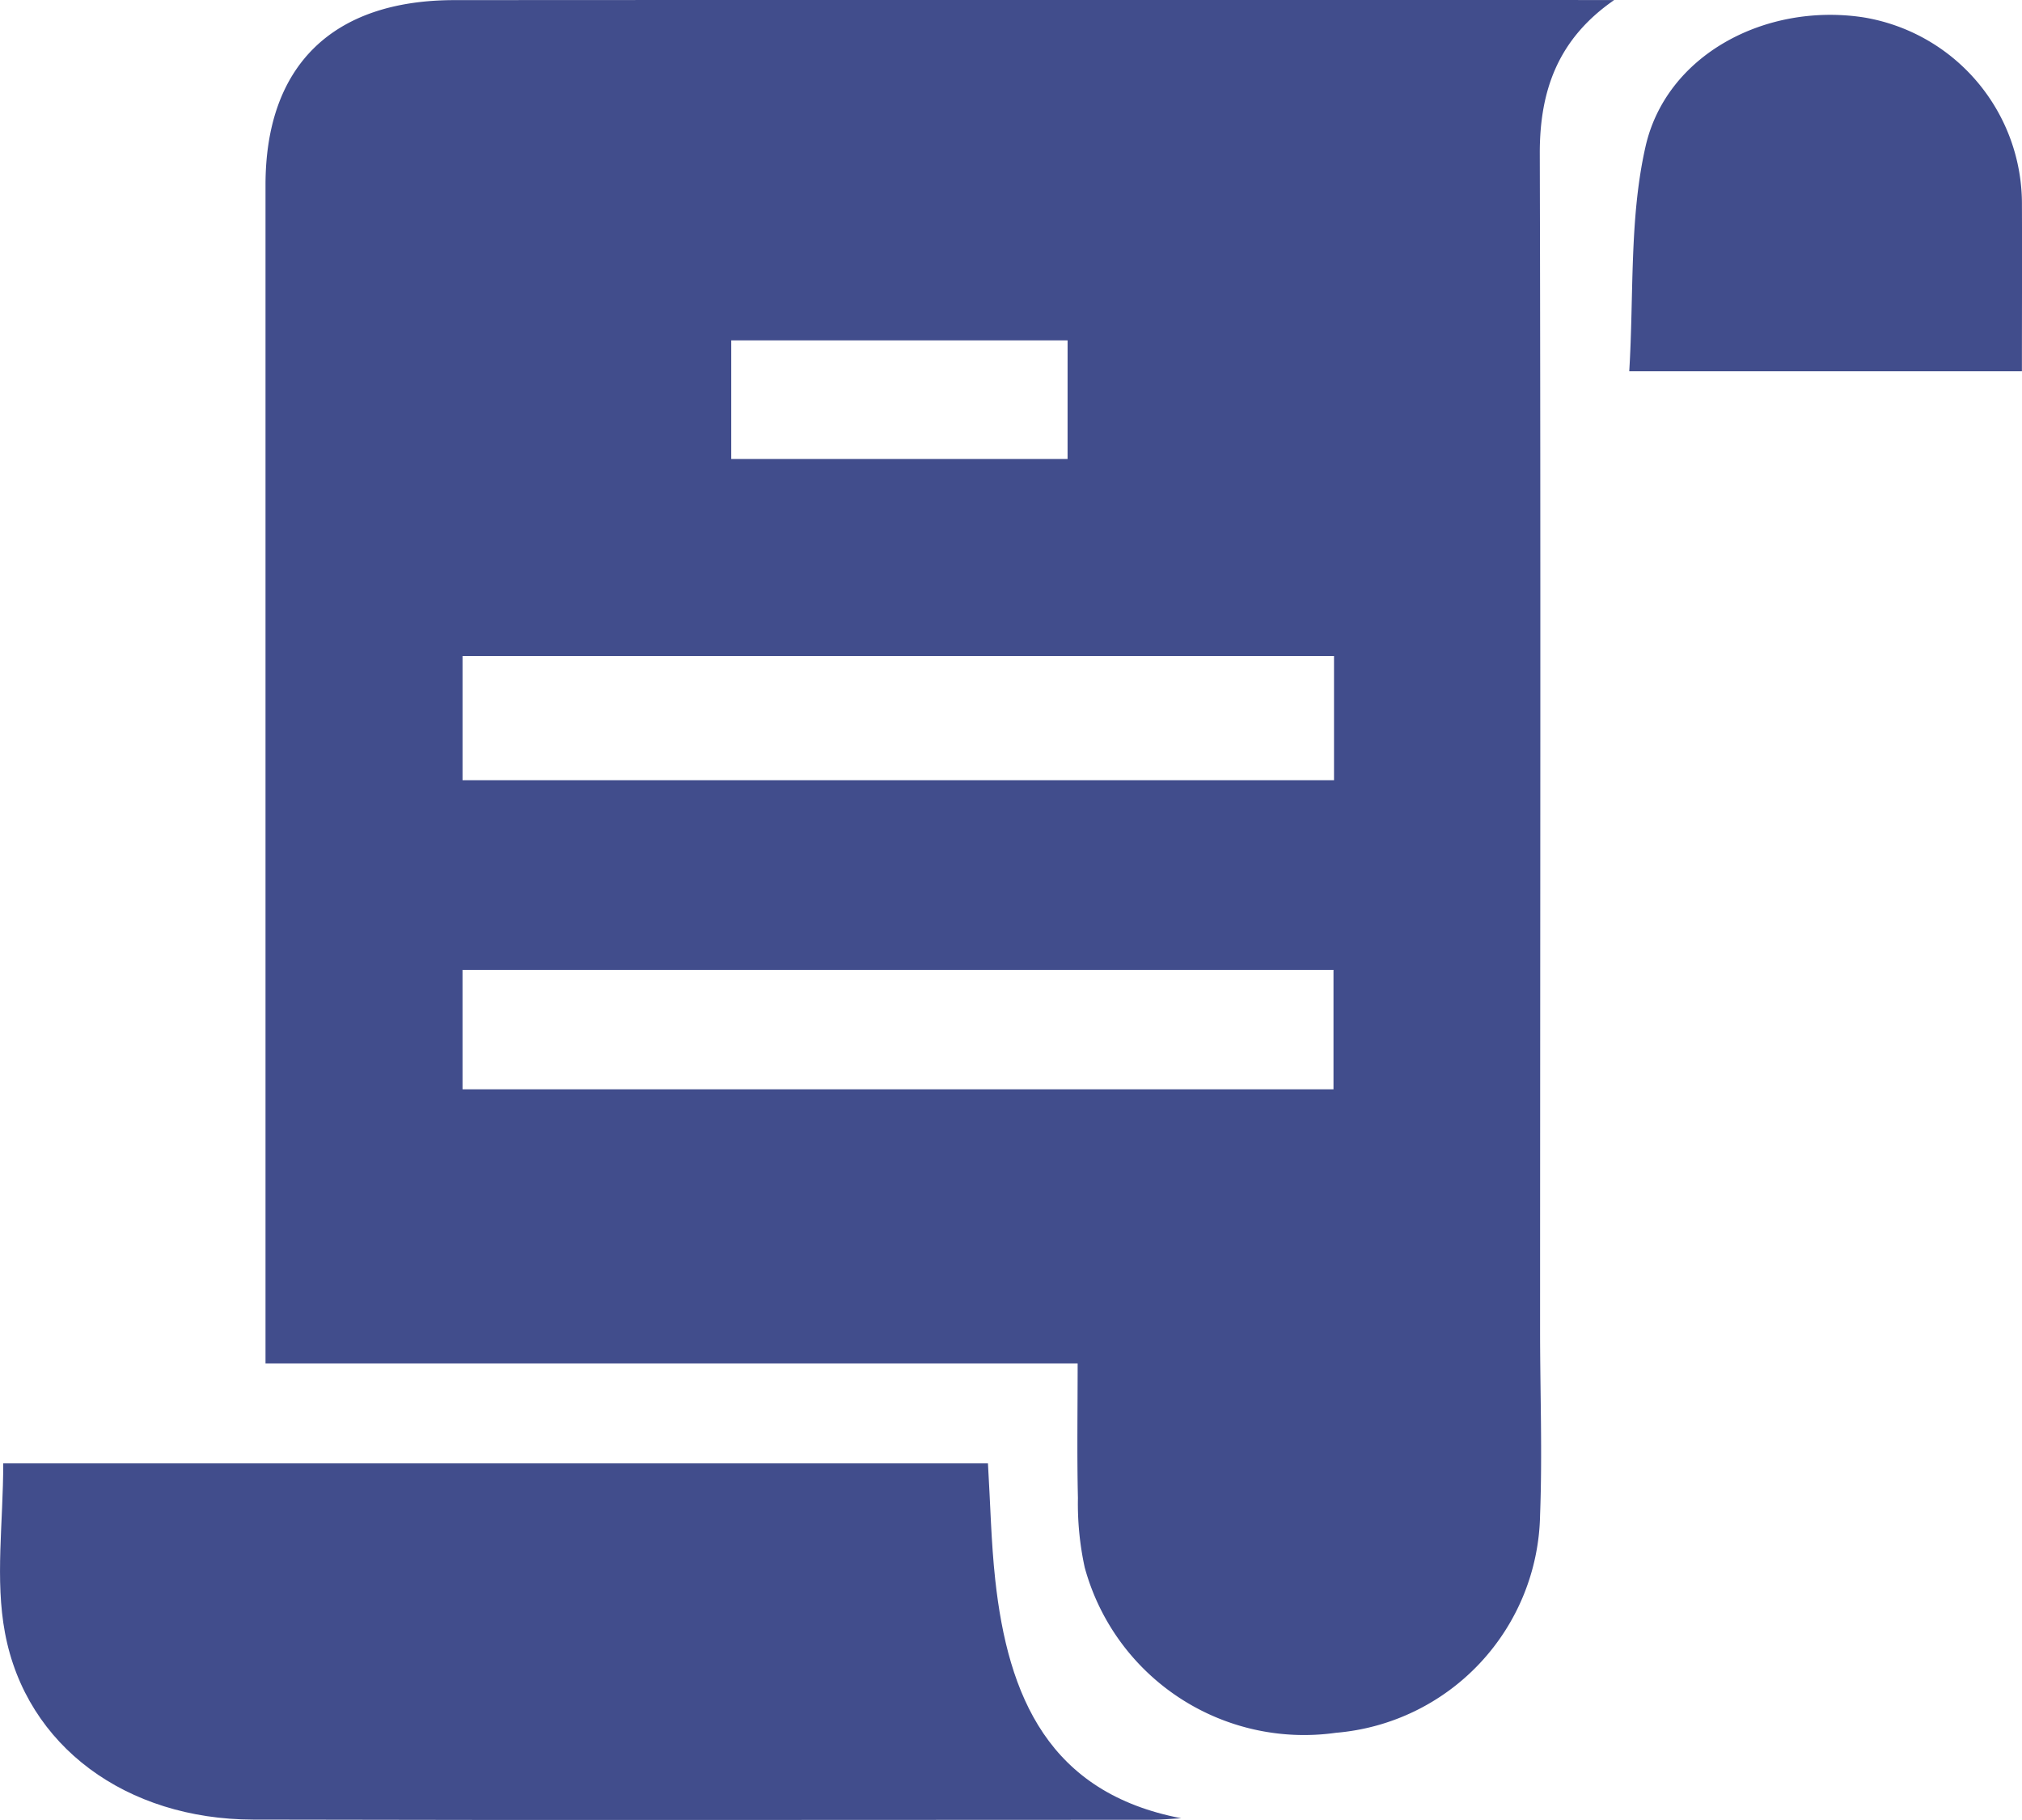
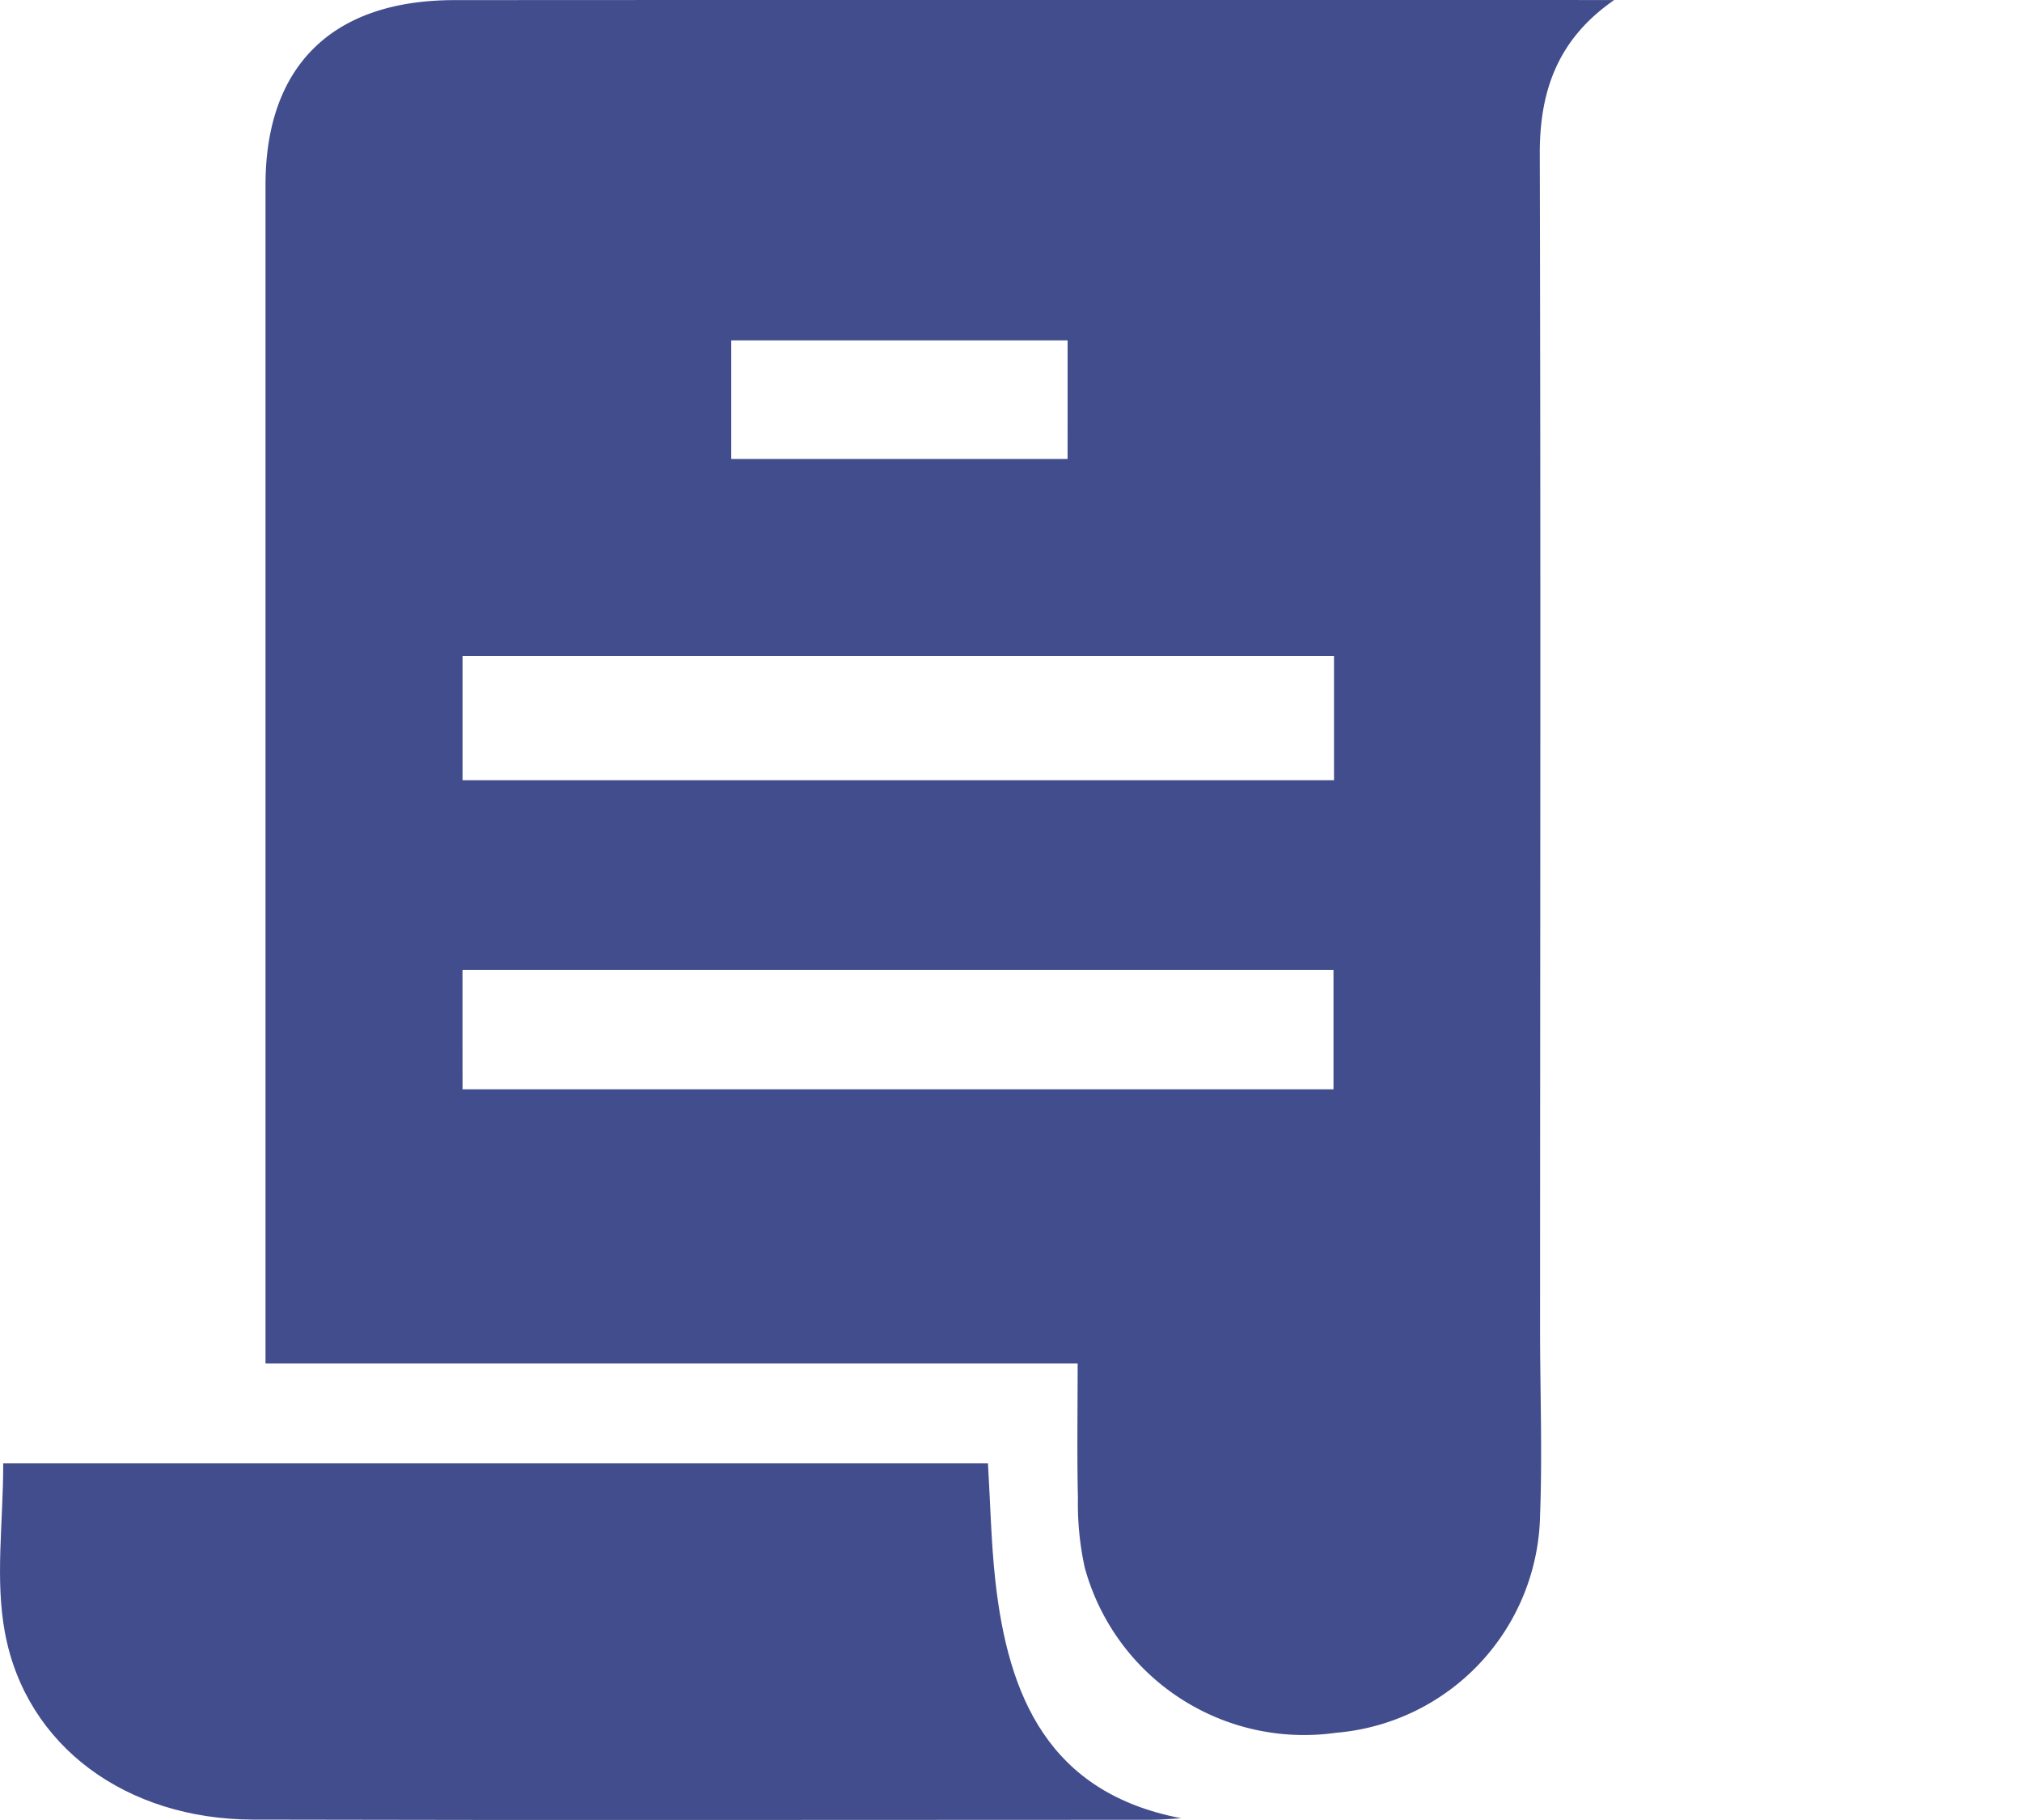
<svg xmlns="http://www.w3.org/2000/svg" width="100" height="90" viewBox="0 0 100 90">
  <defs>
    <style>
      .cls-1 {
        fill: #414d8c;
      }
    </style>
  </defs>
  <g id="ico_ac4" transform="translate(-919.984 -107.792)">
    <path id="패스_5240" data-name="패스 5240" class="cls-1" d="M1017.706,107.794c-2.764,1.912-3.688,4.453-3.679,7.6.05,19.379.017,38.759.014,58.138,0,3.06.116,6.125,0,9.18a11.01,11.01,0,0,1-10.094,10.767A11.243,11.243,0,0,1,991.52,185.3a14.8,14.8,0,0,1-.335-3.428c-.05-2.157-.014-4.317-.014-6.66H951.006V172.85q0-27.953,0-55.907c0-5.89,3.3-9.142,9.341-9.145Q989.027,107.781,1017.706,107.794ZM960.75,146.372h43.1v-6.141h-43.1Zm0,15.288h43.074v-5.908H960.749Zm29.924-37.036H974.039v5.865h16.634Z" transform="translate(-17.891 0)" />
    <path id="패스_5241" data-name="패스 5241" class="cls-1" d="M920.144,286.264h48.7c.119,1.975.155,3.868.359,5.743.63,5.8,2.655,10.552,9.2,11.807-.489.026-.978.075-1.467.075-14.814,0-29.627.027-44.441-.009-6.242-.015-11.21-3.605-12.264-9.231C919.734,292.007,920.144,289.2,920.144,286.264Z" transform="translate(0 -106.108)" />
-     <path id="패스_5242" data-name="패스 5242" class="cls-1" d="M1129.77,127.152h-19.42c.232-3.777,0-7.547.8-11.089,1.016-4.545,5.91-7.137,10.749-6.418a9.351,9.351,0,0,1,7.872,9.3C1129.782,121.617,1129.77,124.289,1129.77,127.152Z" transform="translate(-109.79 -1)" />
  </g>
</svg>